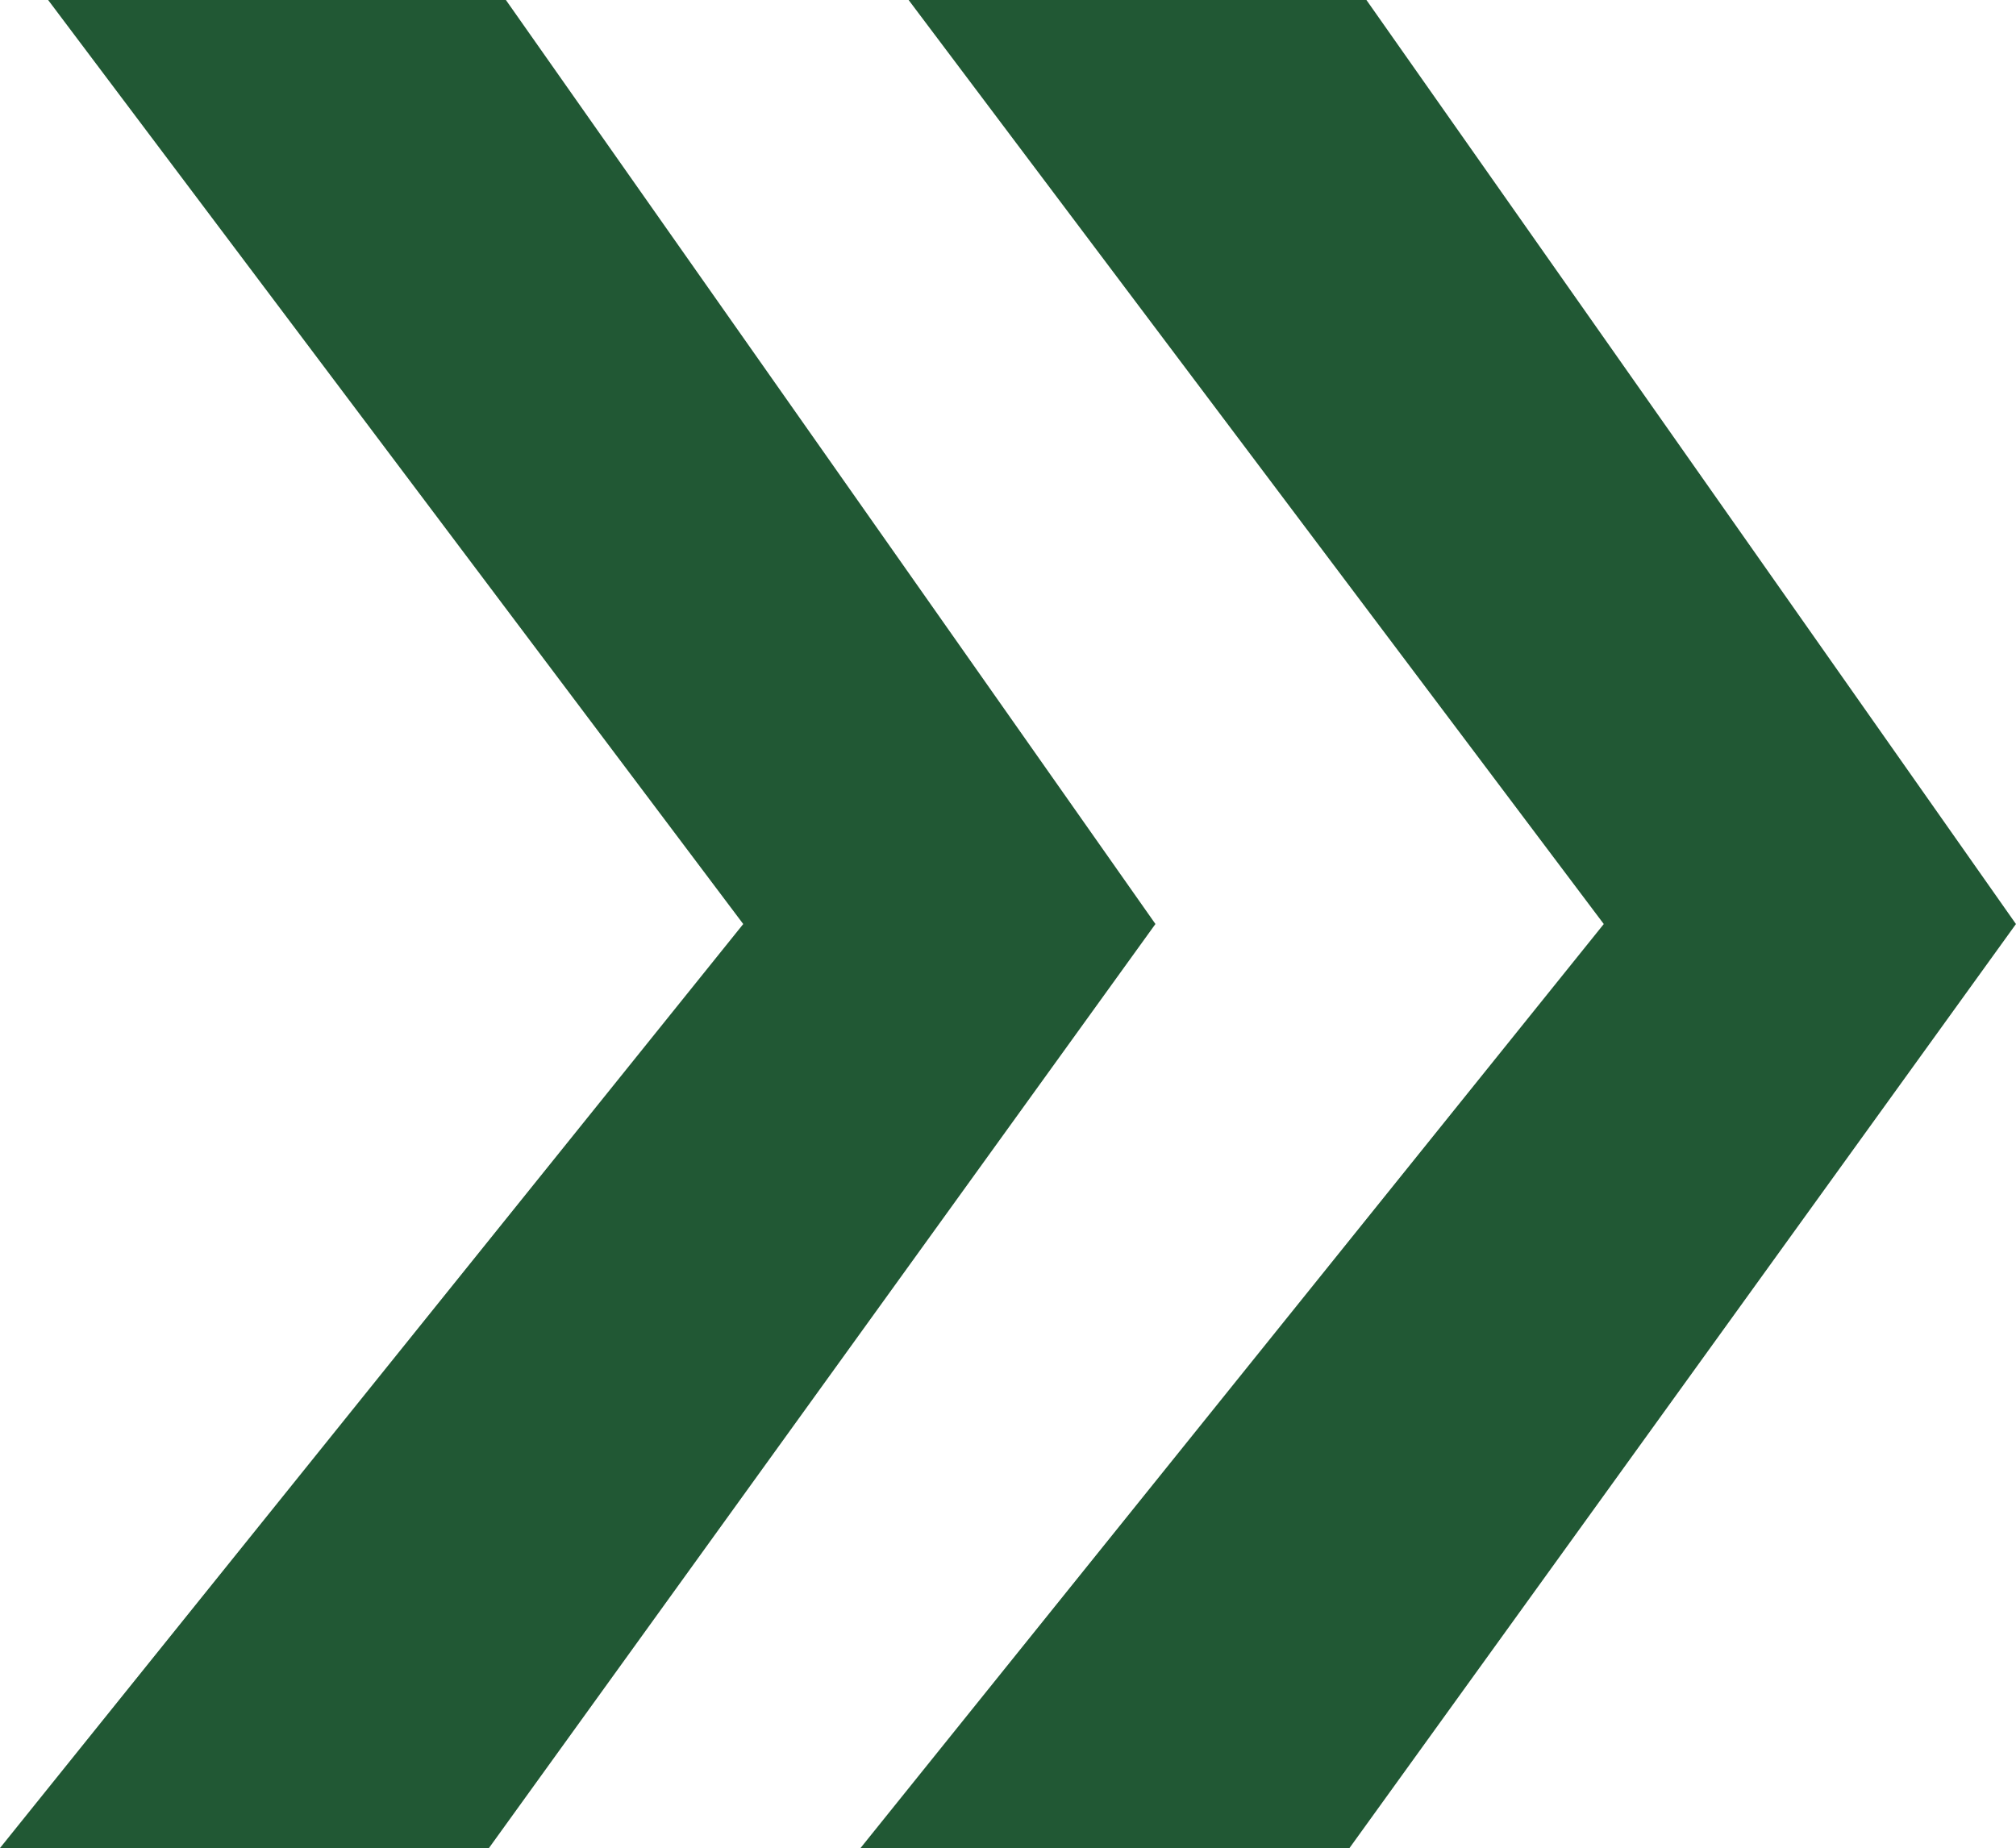
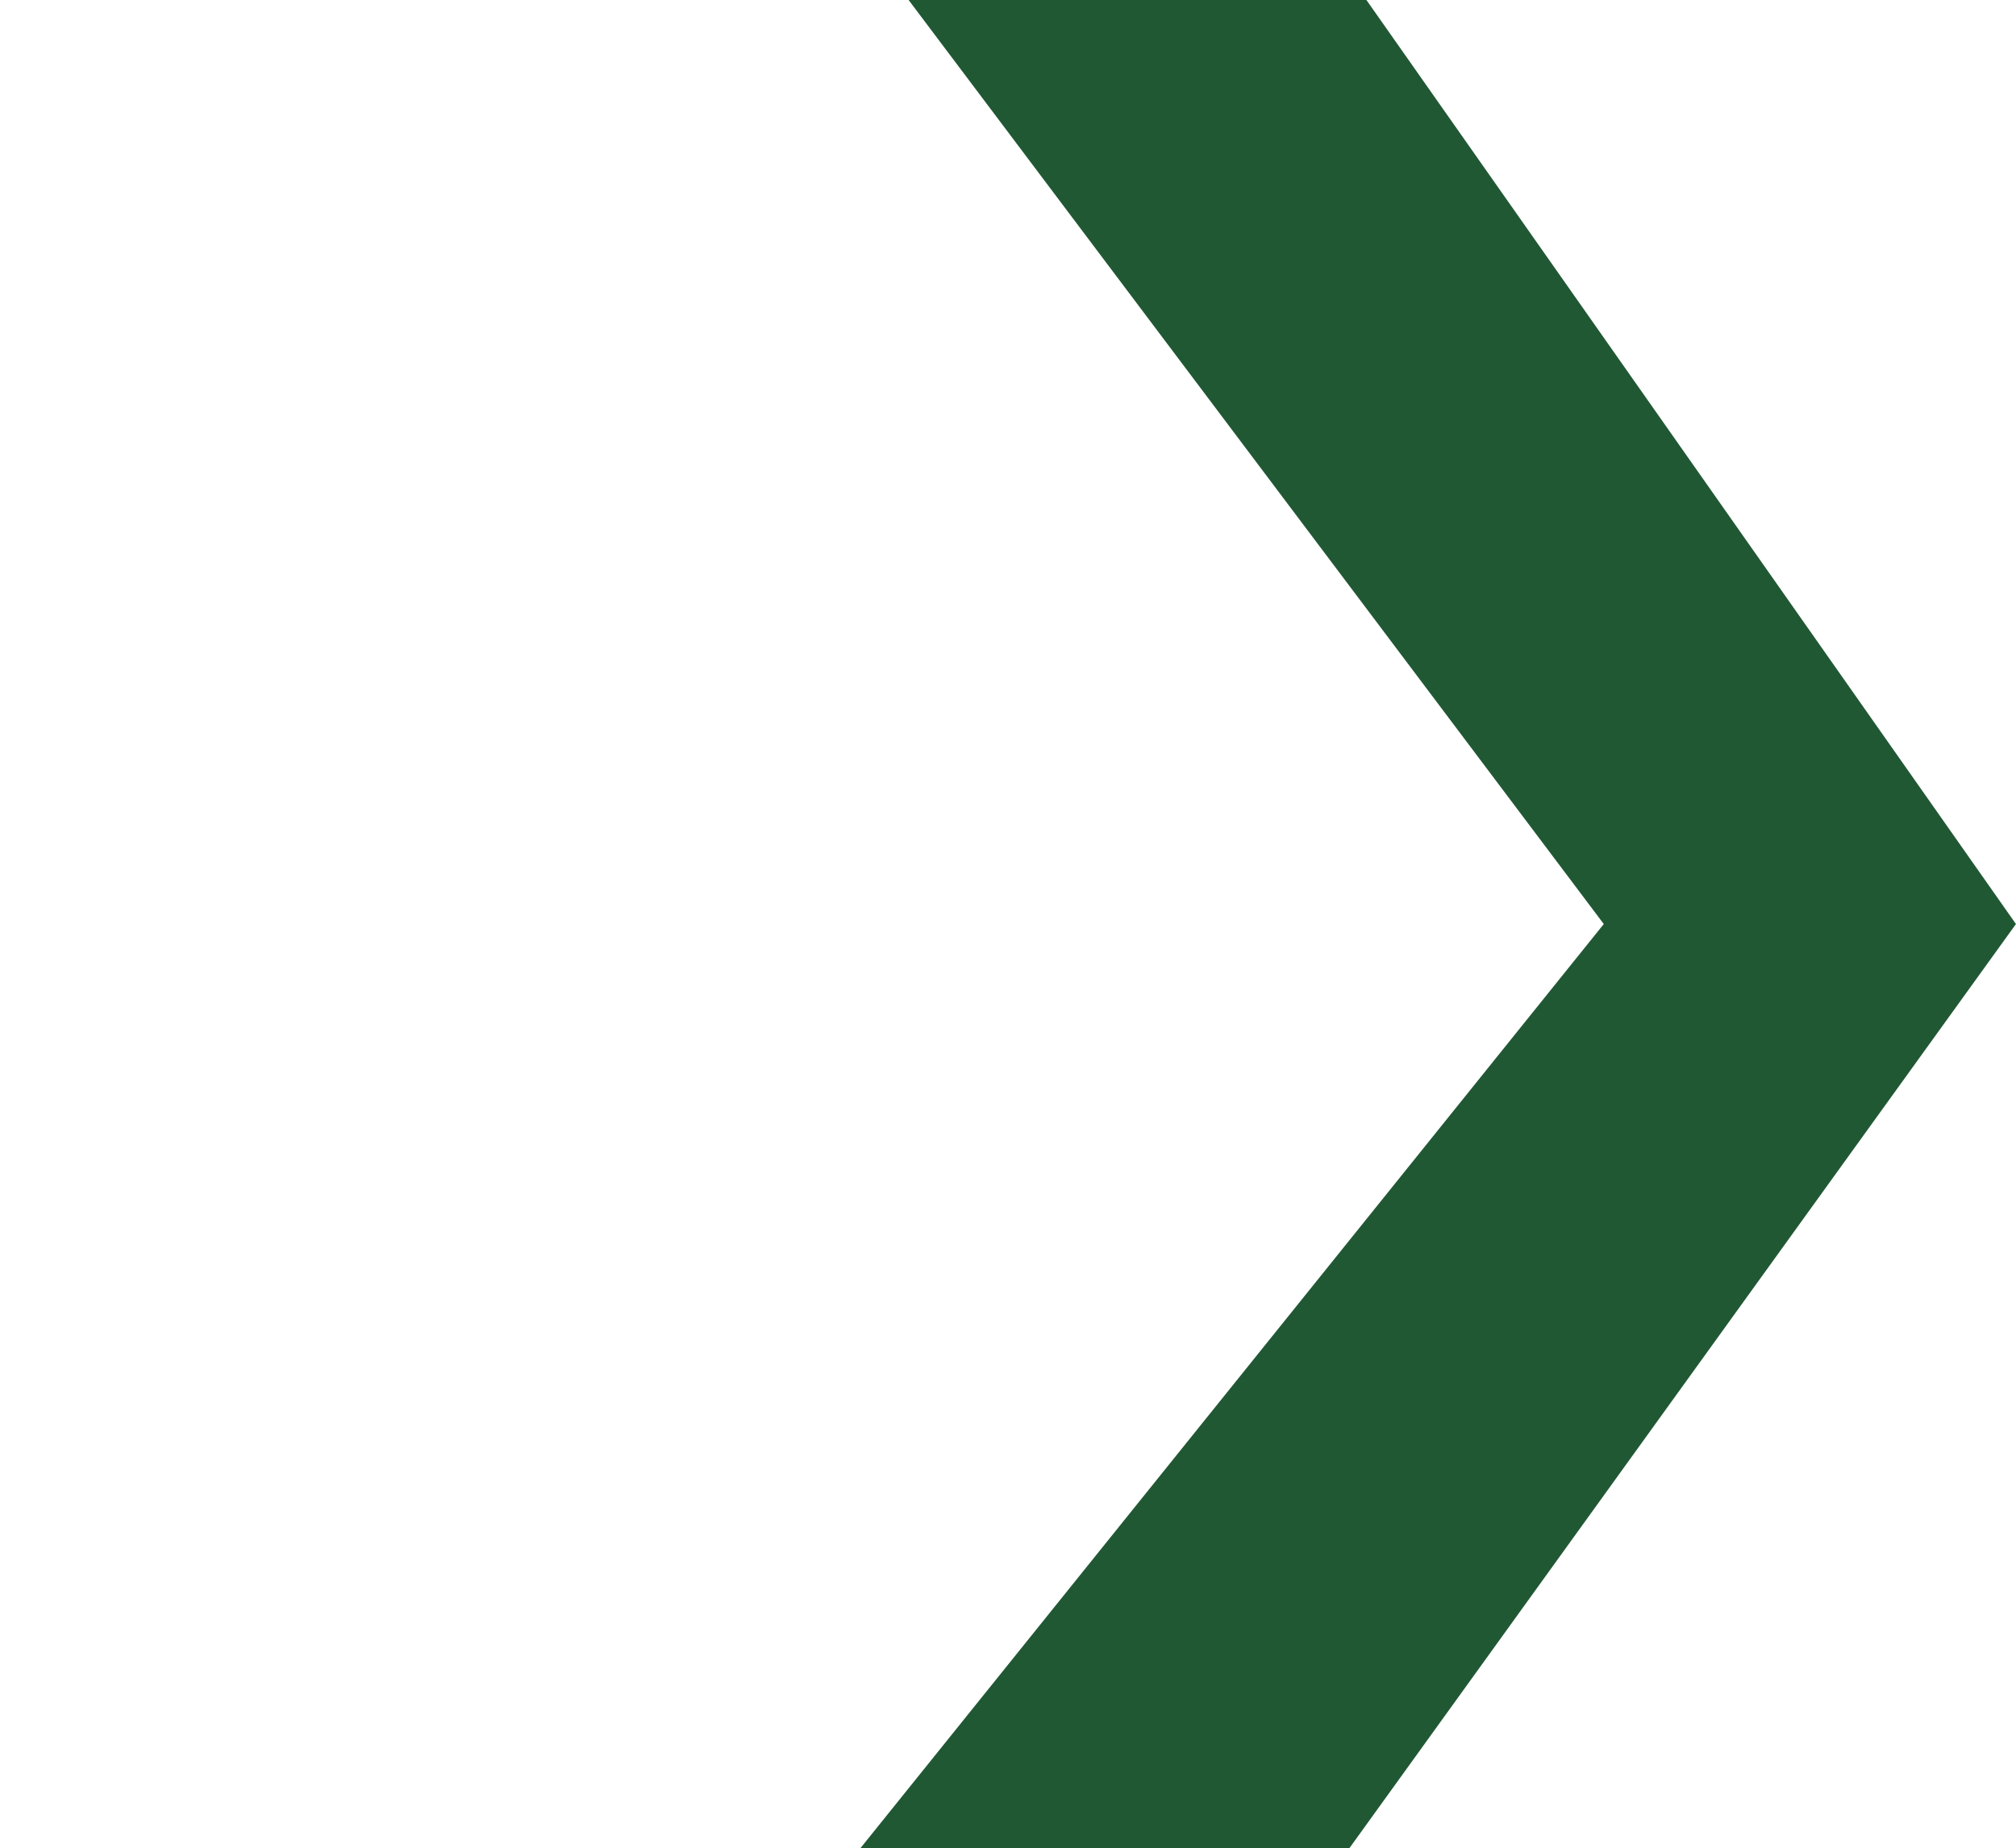
<svg xmlns="http://www.w3.org/2000/svg" width="39.667" height="36.367" viewBox="0 0 39.667 36.367">
  <defs>
    <style>.a{fill:#215834;}</style>
  </defs>
-   <path class="a" d="M32.735-61.1,19.954-79.284H10.947L24.624-61.1h0L10-42.917h9.621L32.734-61.1Z" transform="translate(-10 79.284)" />
  <path class="a" d="M51.8-61.1,39.02-79.284H30.012L43.69-61.1h0L29.066-42.917h9.621L51.8-61.1Z" transform="translate(-12.134 79.284)" />
</svg>